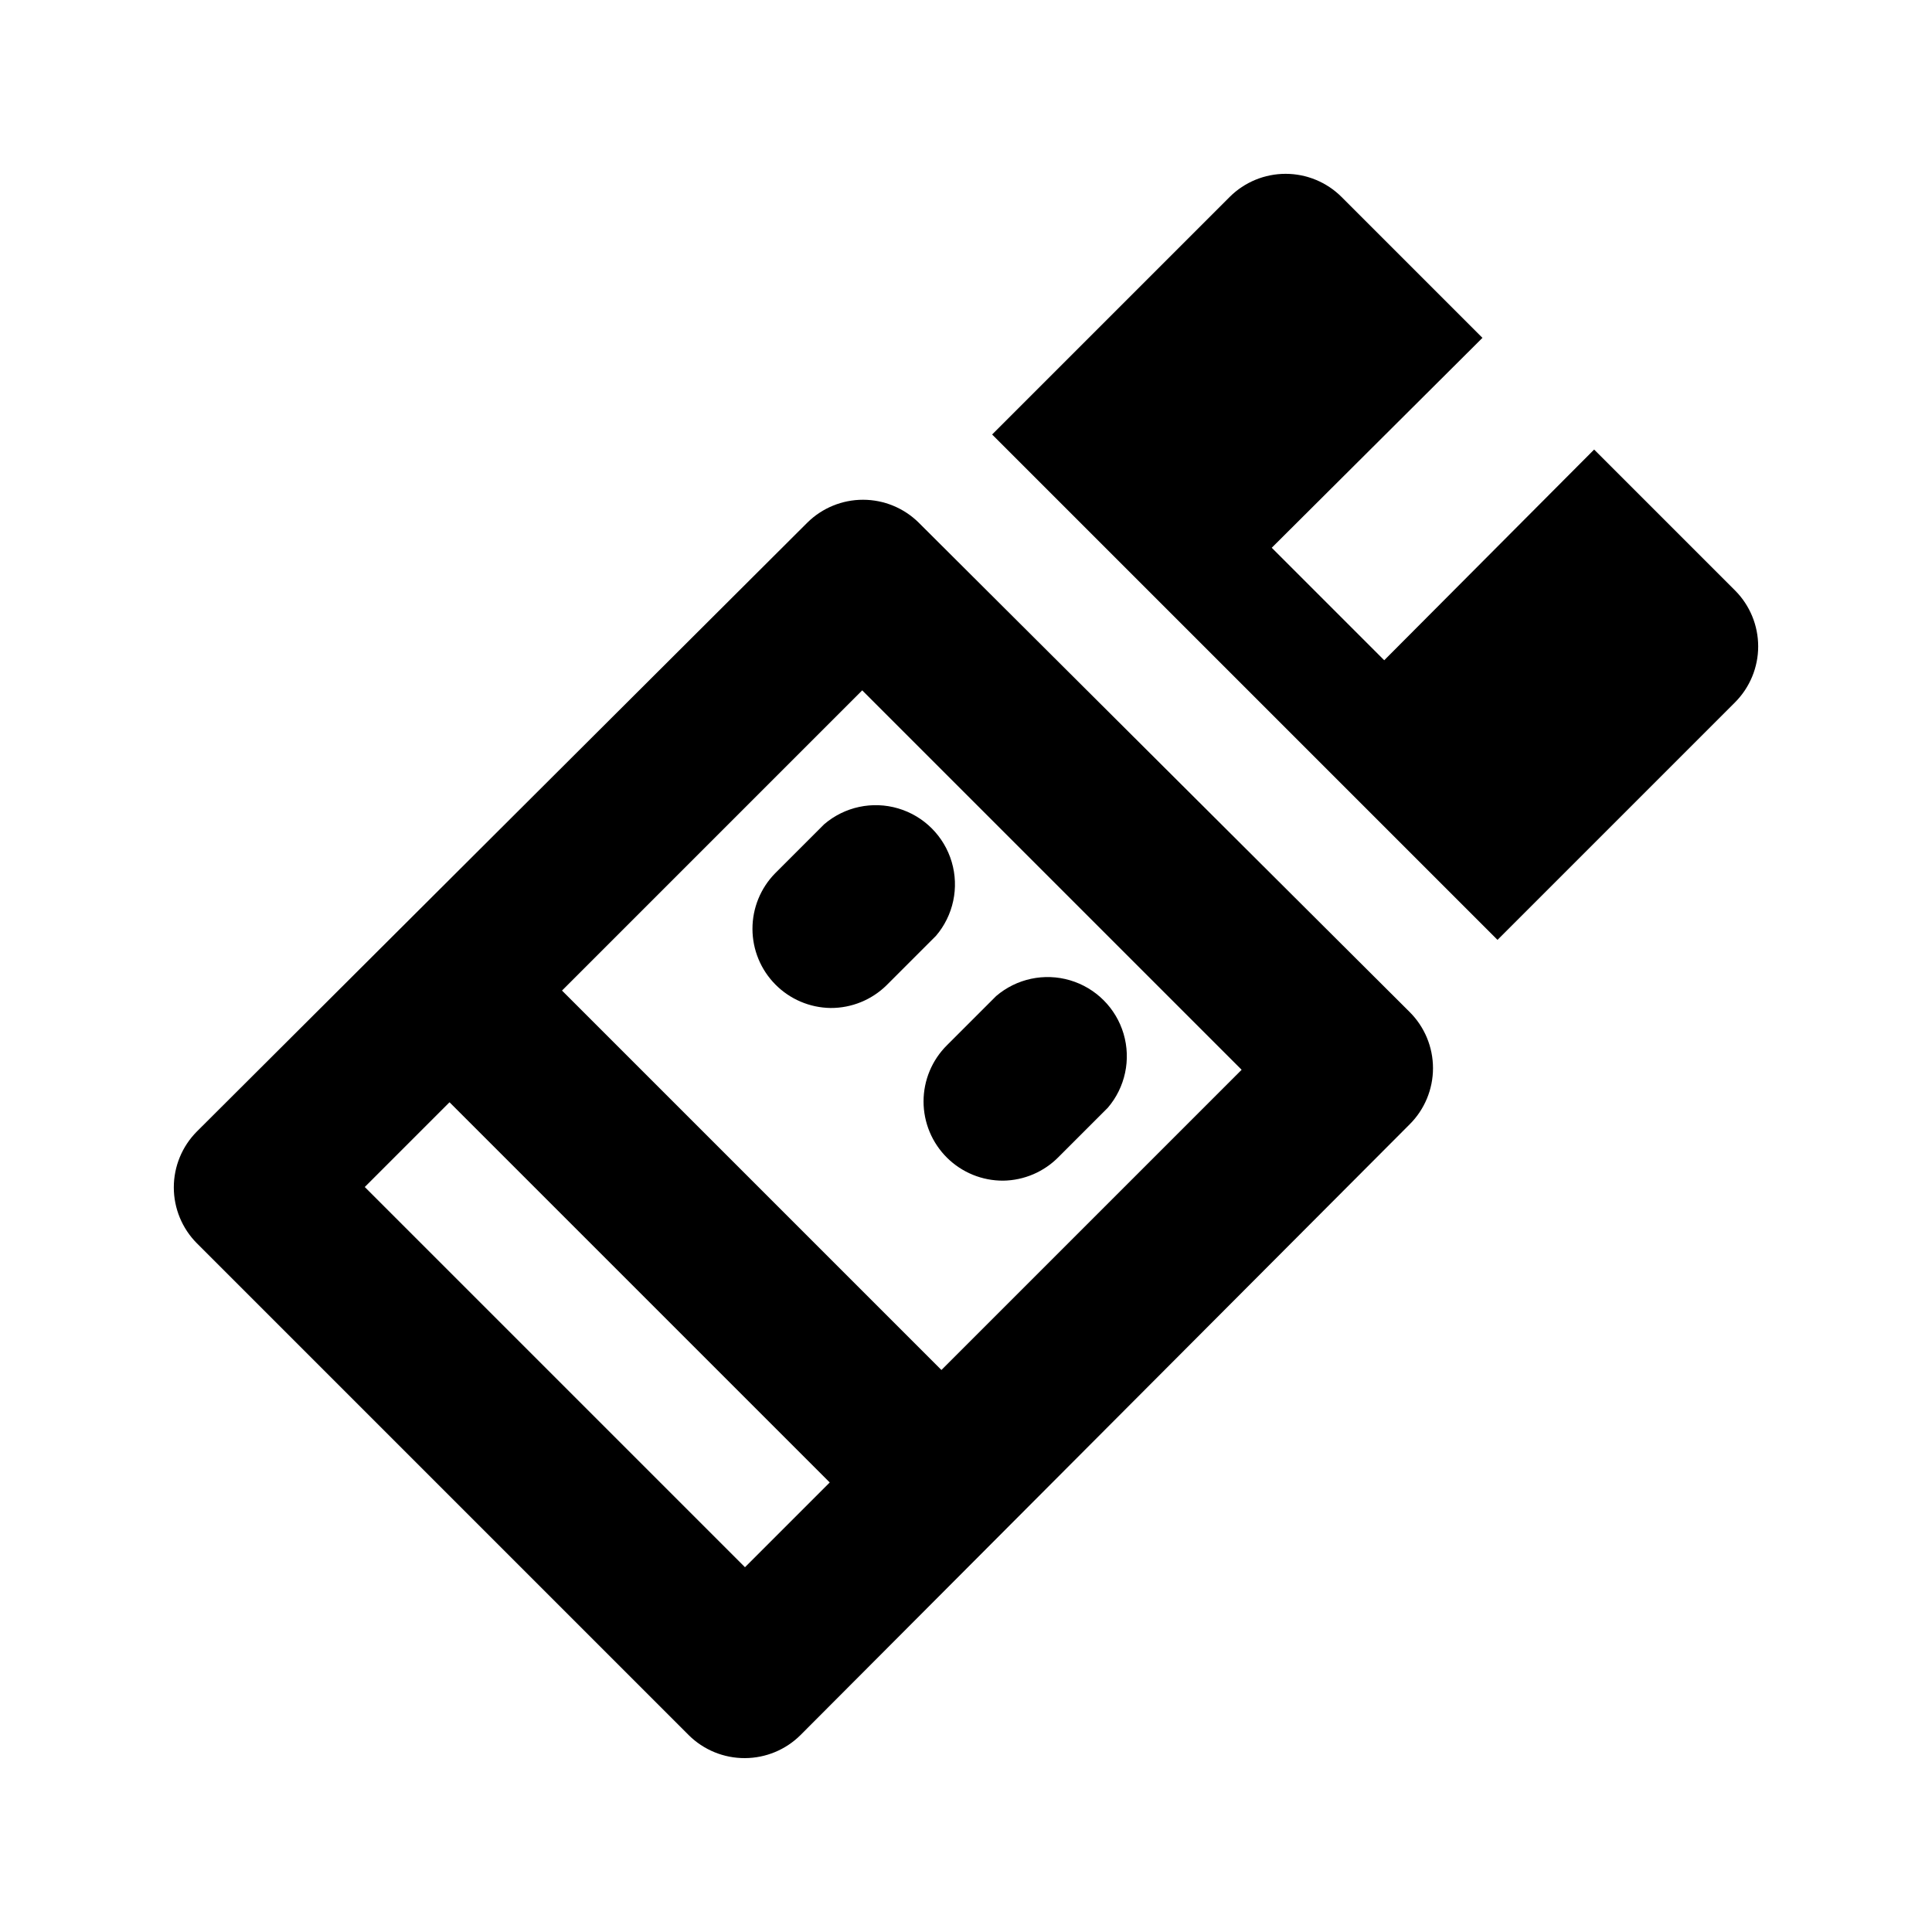
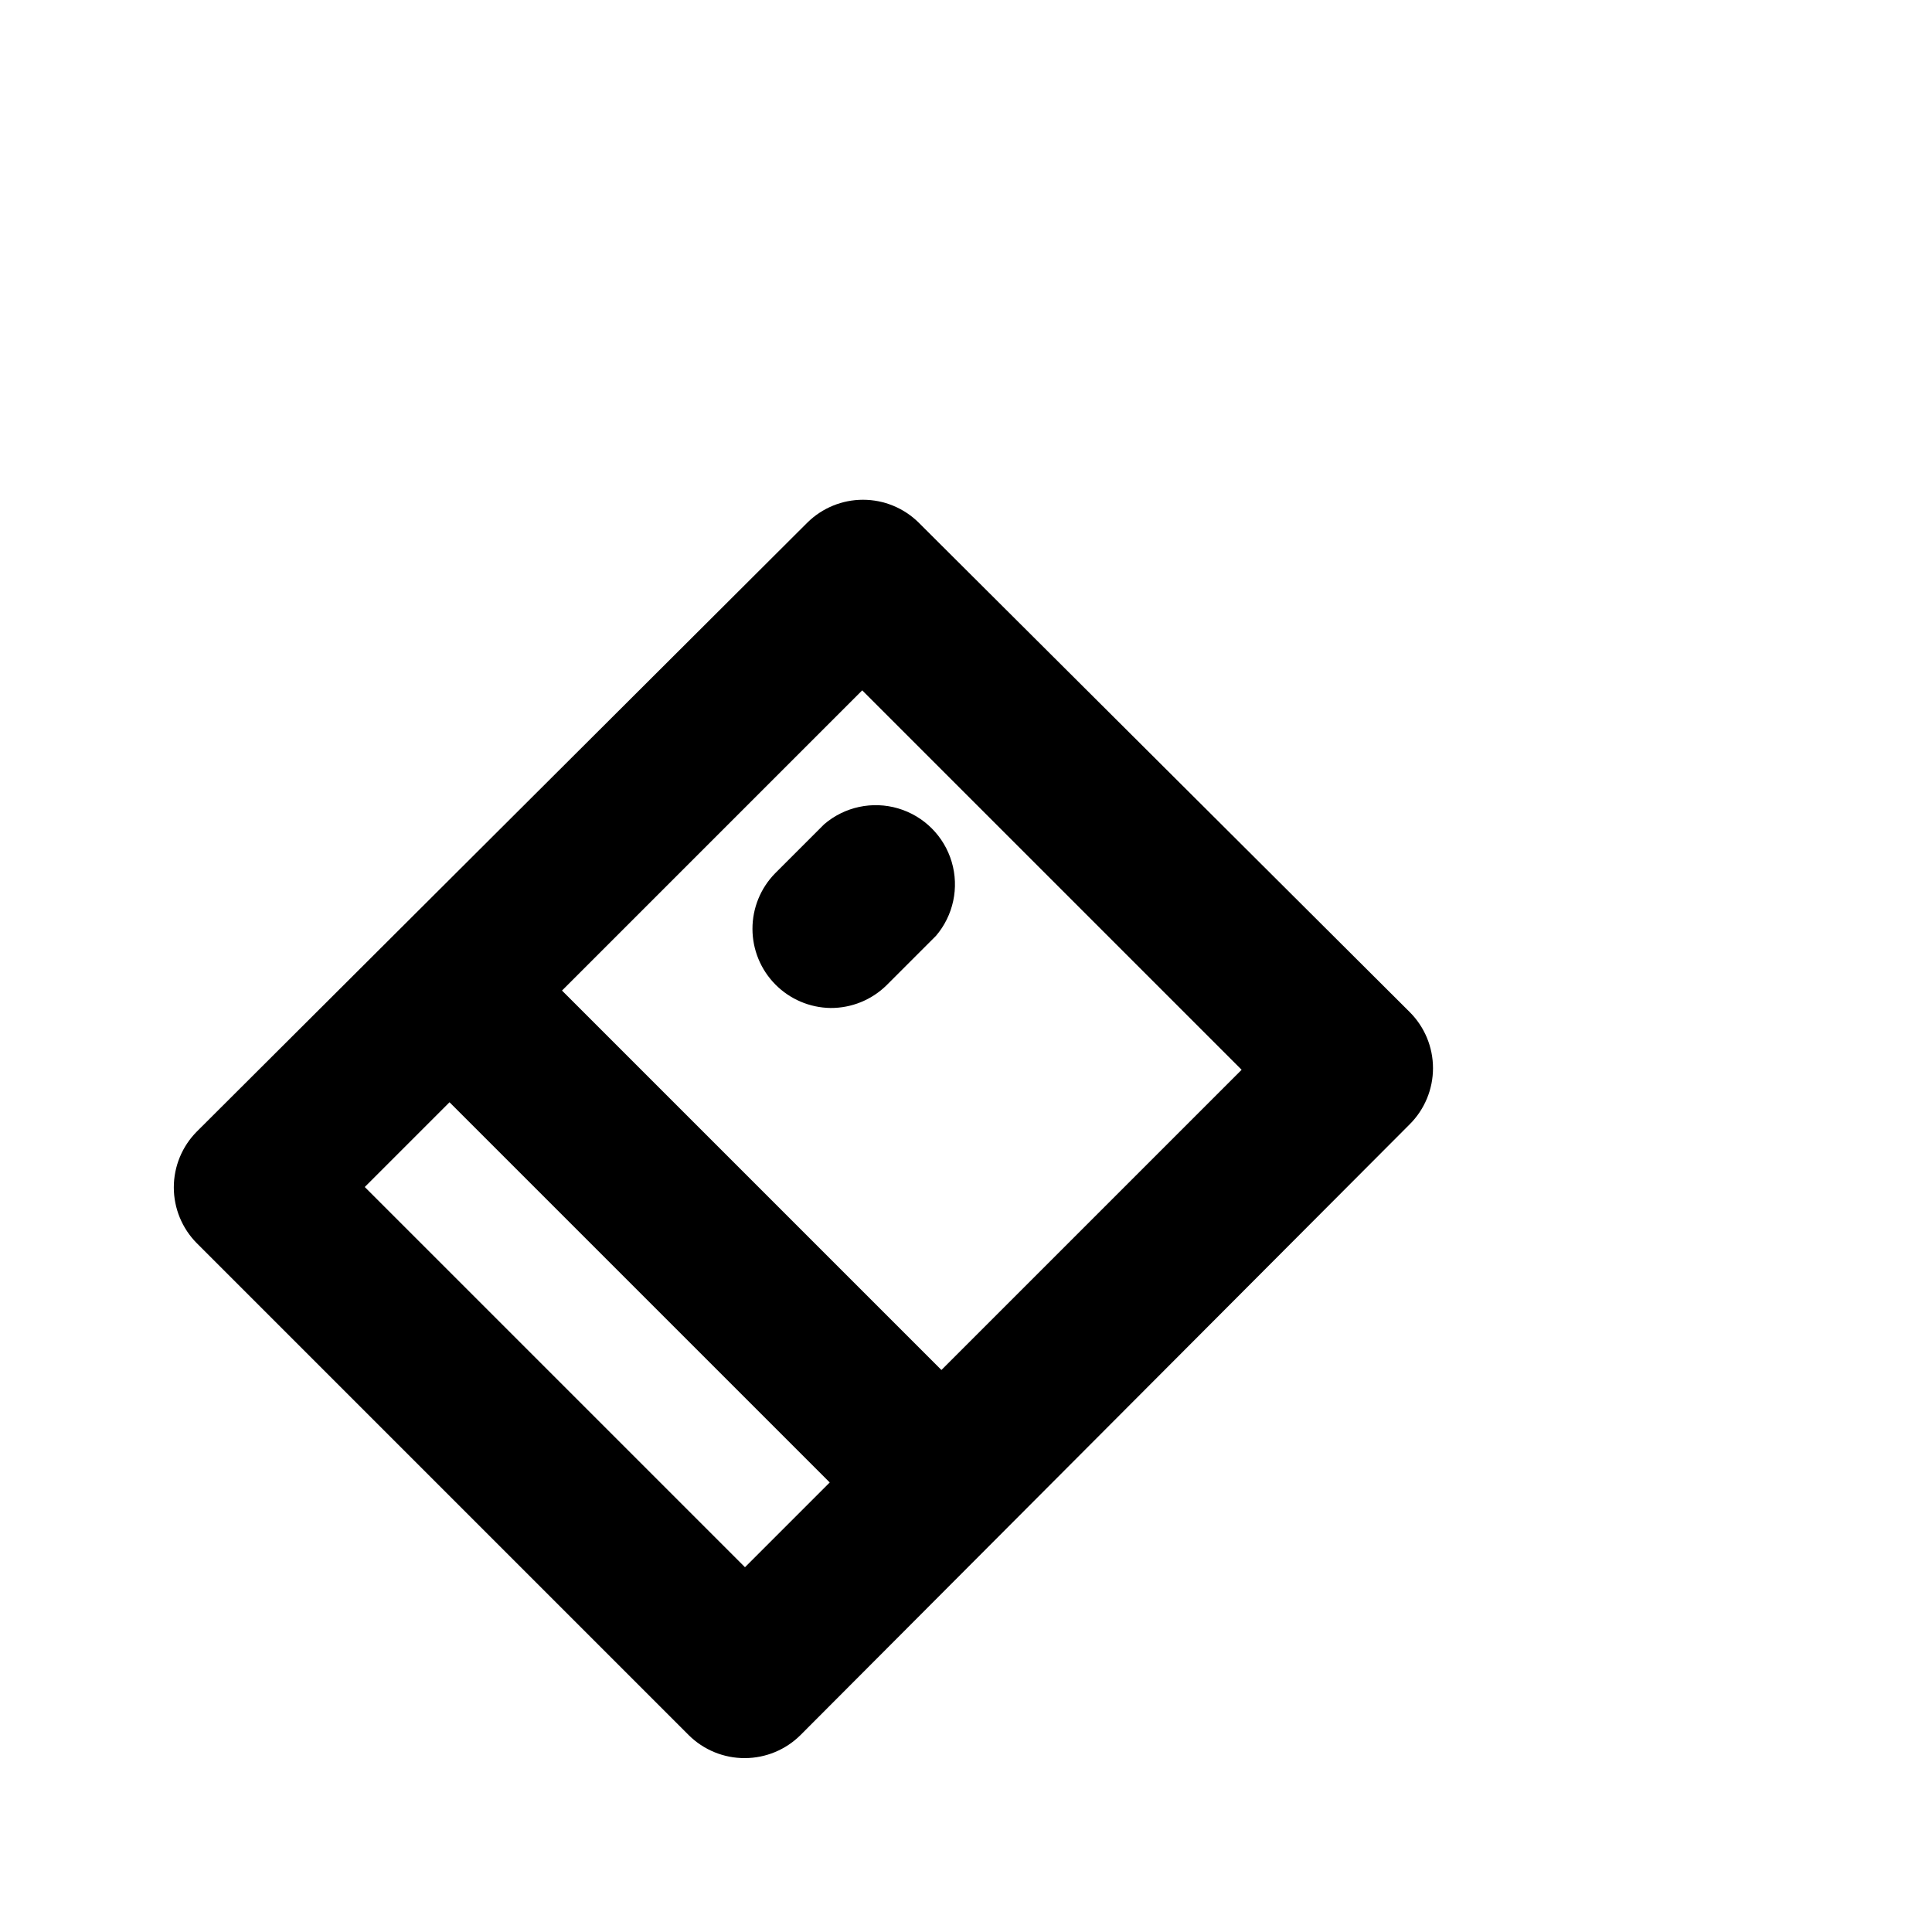
<svg xmlns="http://www.w3.org/2000/svg" fill="#000000" width="800px" height="800px" version="1.1" viewBox="144 144 512 512">
  <g>
    <path d="m387.4 282.44c-3.922-3.844-9.199-6-14.695-6-5.492 0-10.77 2.156-14.691 6l-161.85 161.43c-3.91 3.934-6.102 9.254-6.102 14.801s2.191 10.867 6.102 14.801l130.36 130.36c3.961 3.93 9.324 6.121 14.902 6.086 5.508-0.023 10.785-2.207 14.695-6.086l161.43-161.85c3.973-3.941 6.207-9.309 6.207-14.906s-2.234-10.961-6.207-14.902zm-45.973 276.89-100.76-100.76 22.461-22.461 100.76 100.76zm52.059-52.27-100.55-100.55 79.559-79.559 100.55 100.55z" />
    <path d="m349.41 375.44c-3.856 3.934-6.012 9.227-6 14.738 0.008 5.508 2.184 10.793 6.059 14.711 3.871 3.922 9.129 6.16 14.637 6.238 5.582 0.031 10.941-2.16 14.906-6.09l13.016-13.016v0.004c4.625-5.406 6.203-12.785 4.184-19.609-2.016-6.824-7.356-12.16-14.176-14.176-6.824-2.019-14.203-0.445-19.609 4.184z" />
-     <path d="m394.96 450.8c3.961 3.93 9.324 6.117 14.902 6.086 5.539-0.078 10.82-2.344 14.695-6.297l13.016-13.016c4.629-5.402 6.203-12.785 4.188-19.609-2.019-6.82-7.356-12.156-14.18-14.176-6.82-2.016-14.203-0.441-19.605 4.188l-13.016 13.016c-3.973 3.941-6.211 9.305-6.211 14.902 0 5.598 2.238 10.965 6.211 14.906z" />
-     <path d="m603.83 300.5-37.367-37.367-55.629 55.84-29.809-29.809 55.84-55.629-37.367-37.367c-3.934-3.91-9.254-6.102-14.797-6.102-5.547 0-10.867 2.191-14.801 6.102l-62.977 62.977 133.93 133.93 62.977-62.977c3.91-3.934 6.106-9.254 6.106-14.797 0-5.547-2.195-10.867-6.106-14.801z" />
  </g>
</svg>